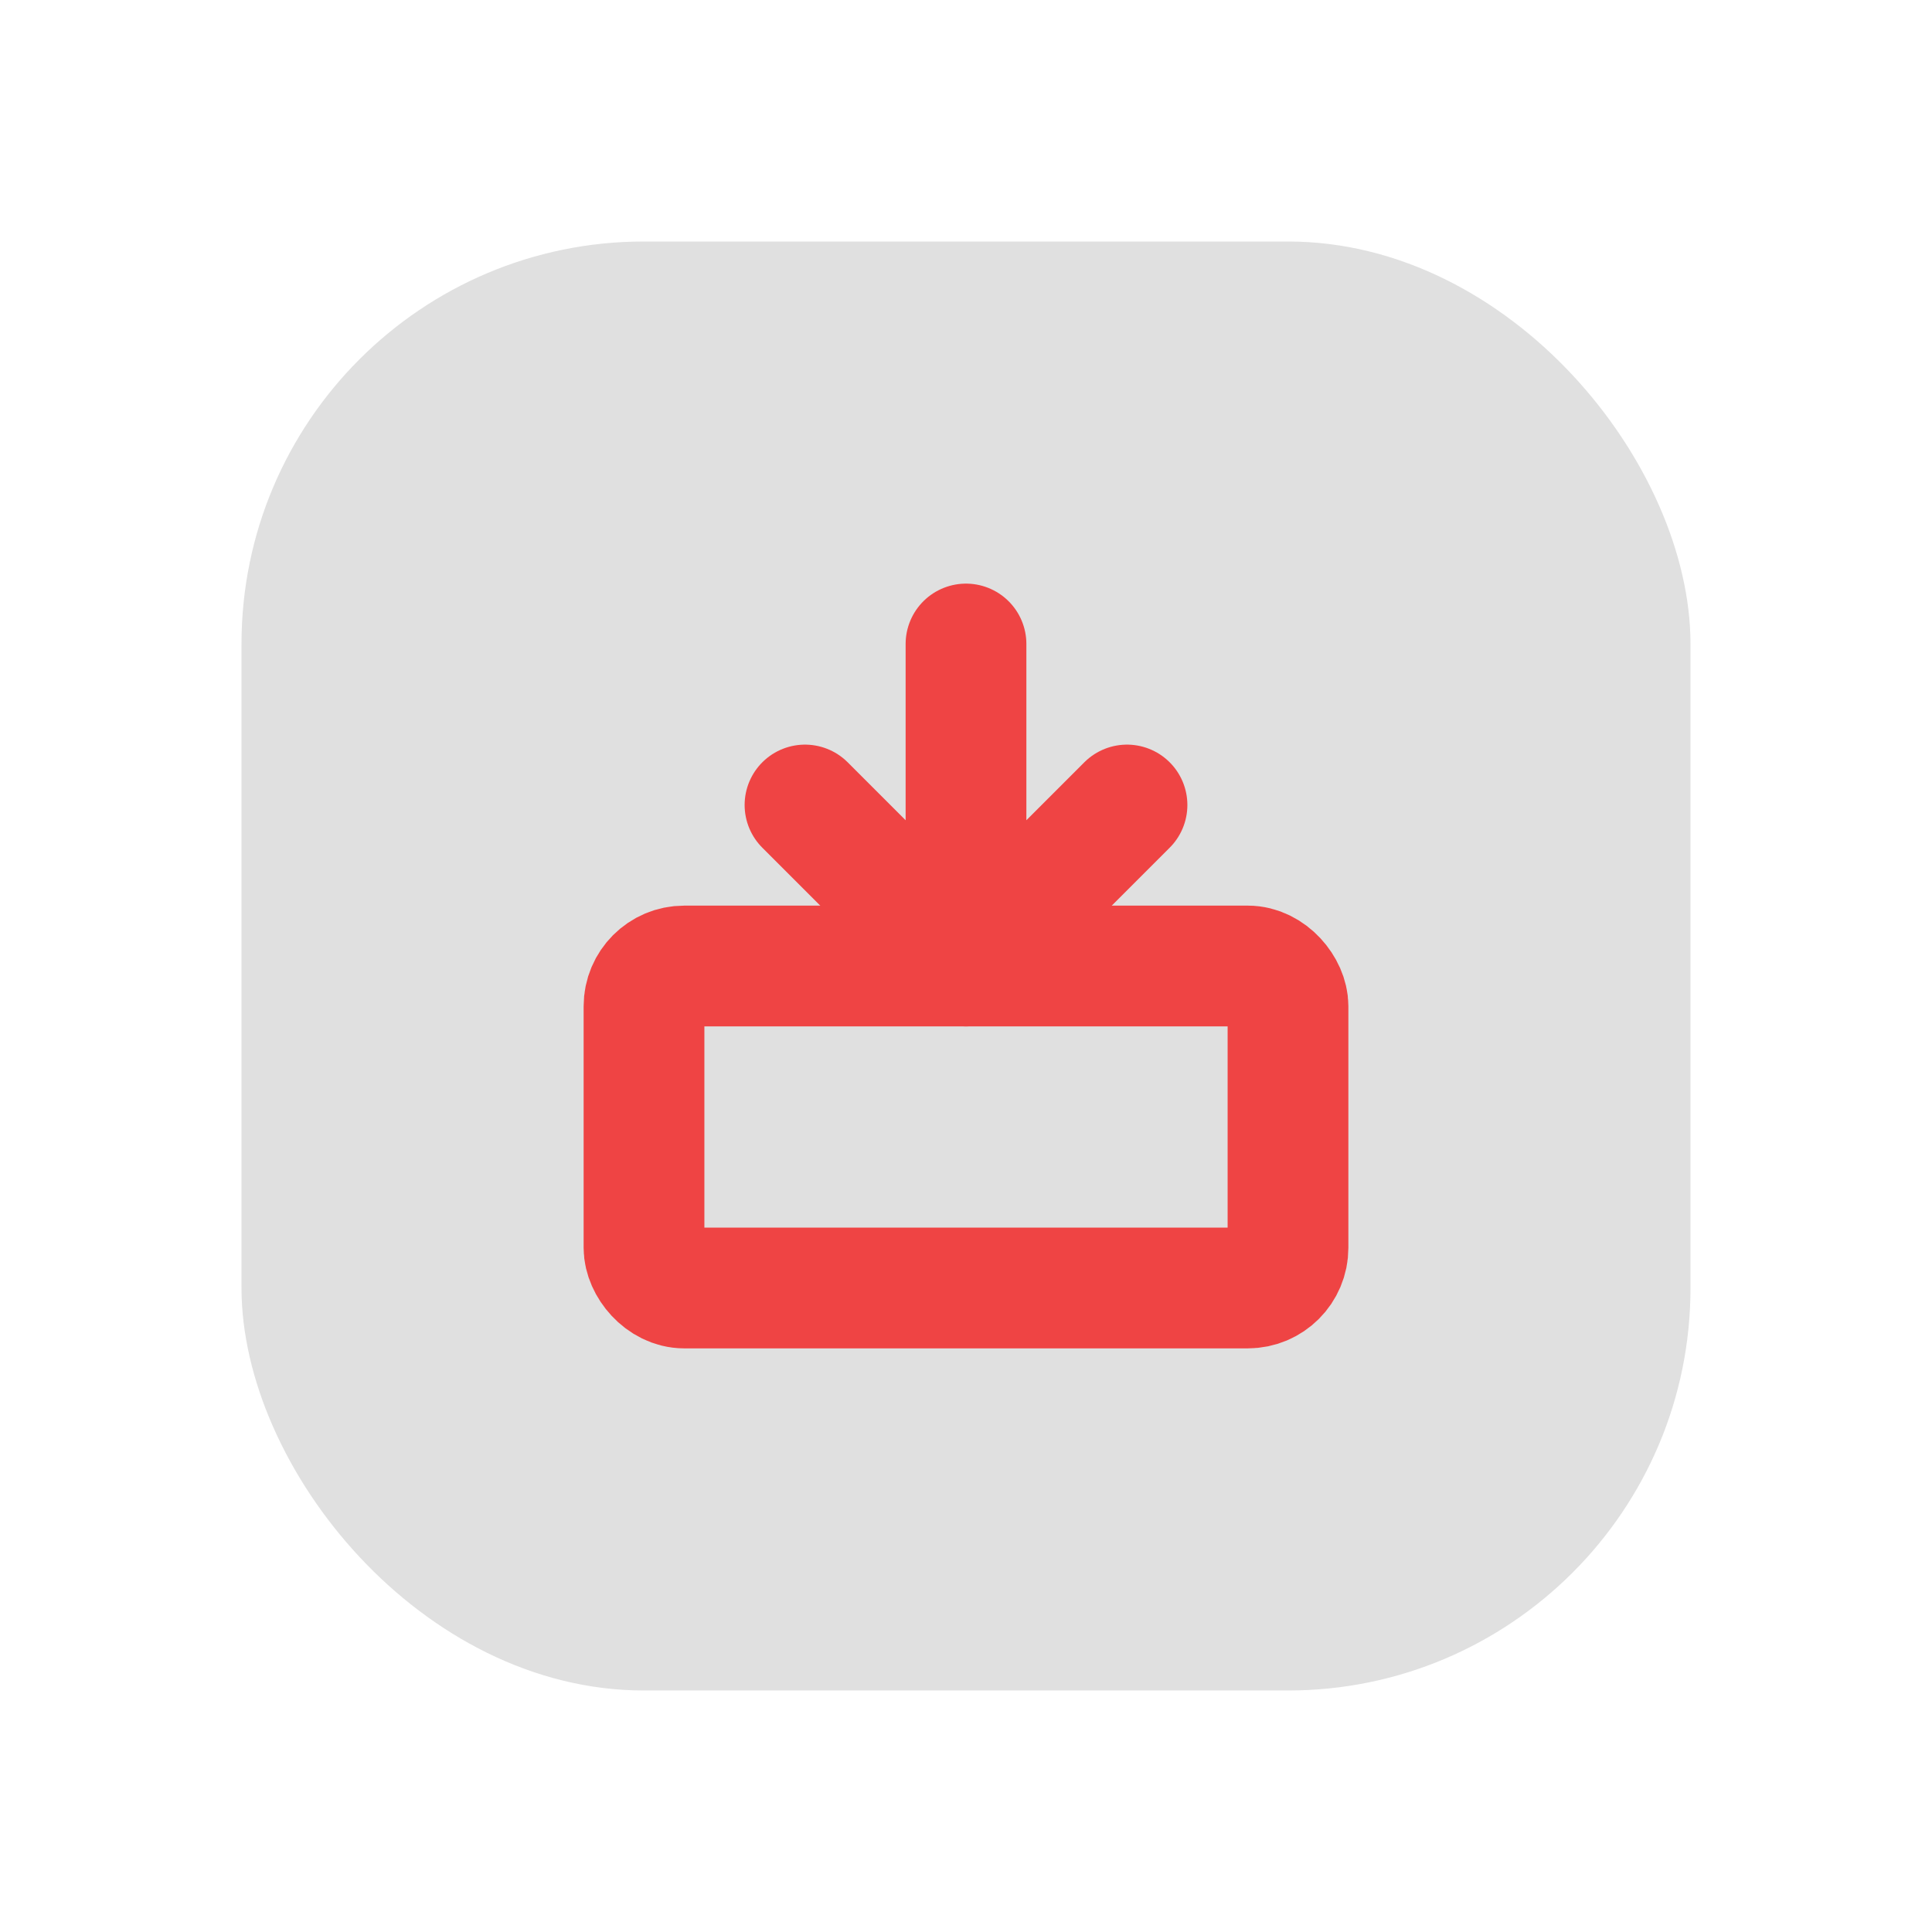
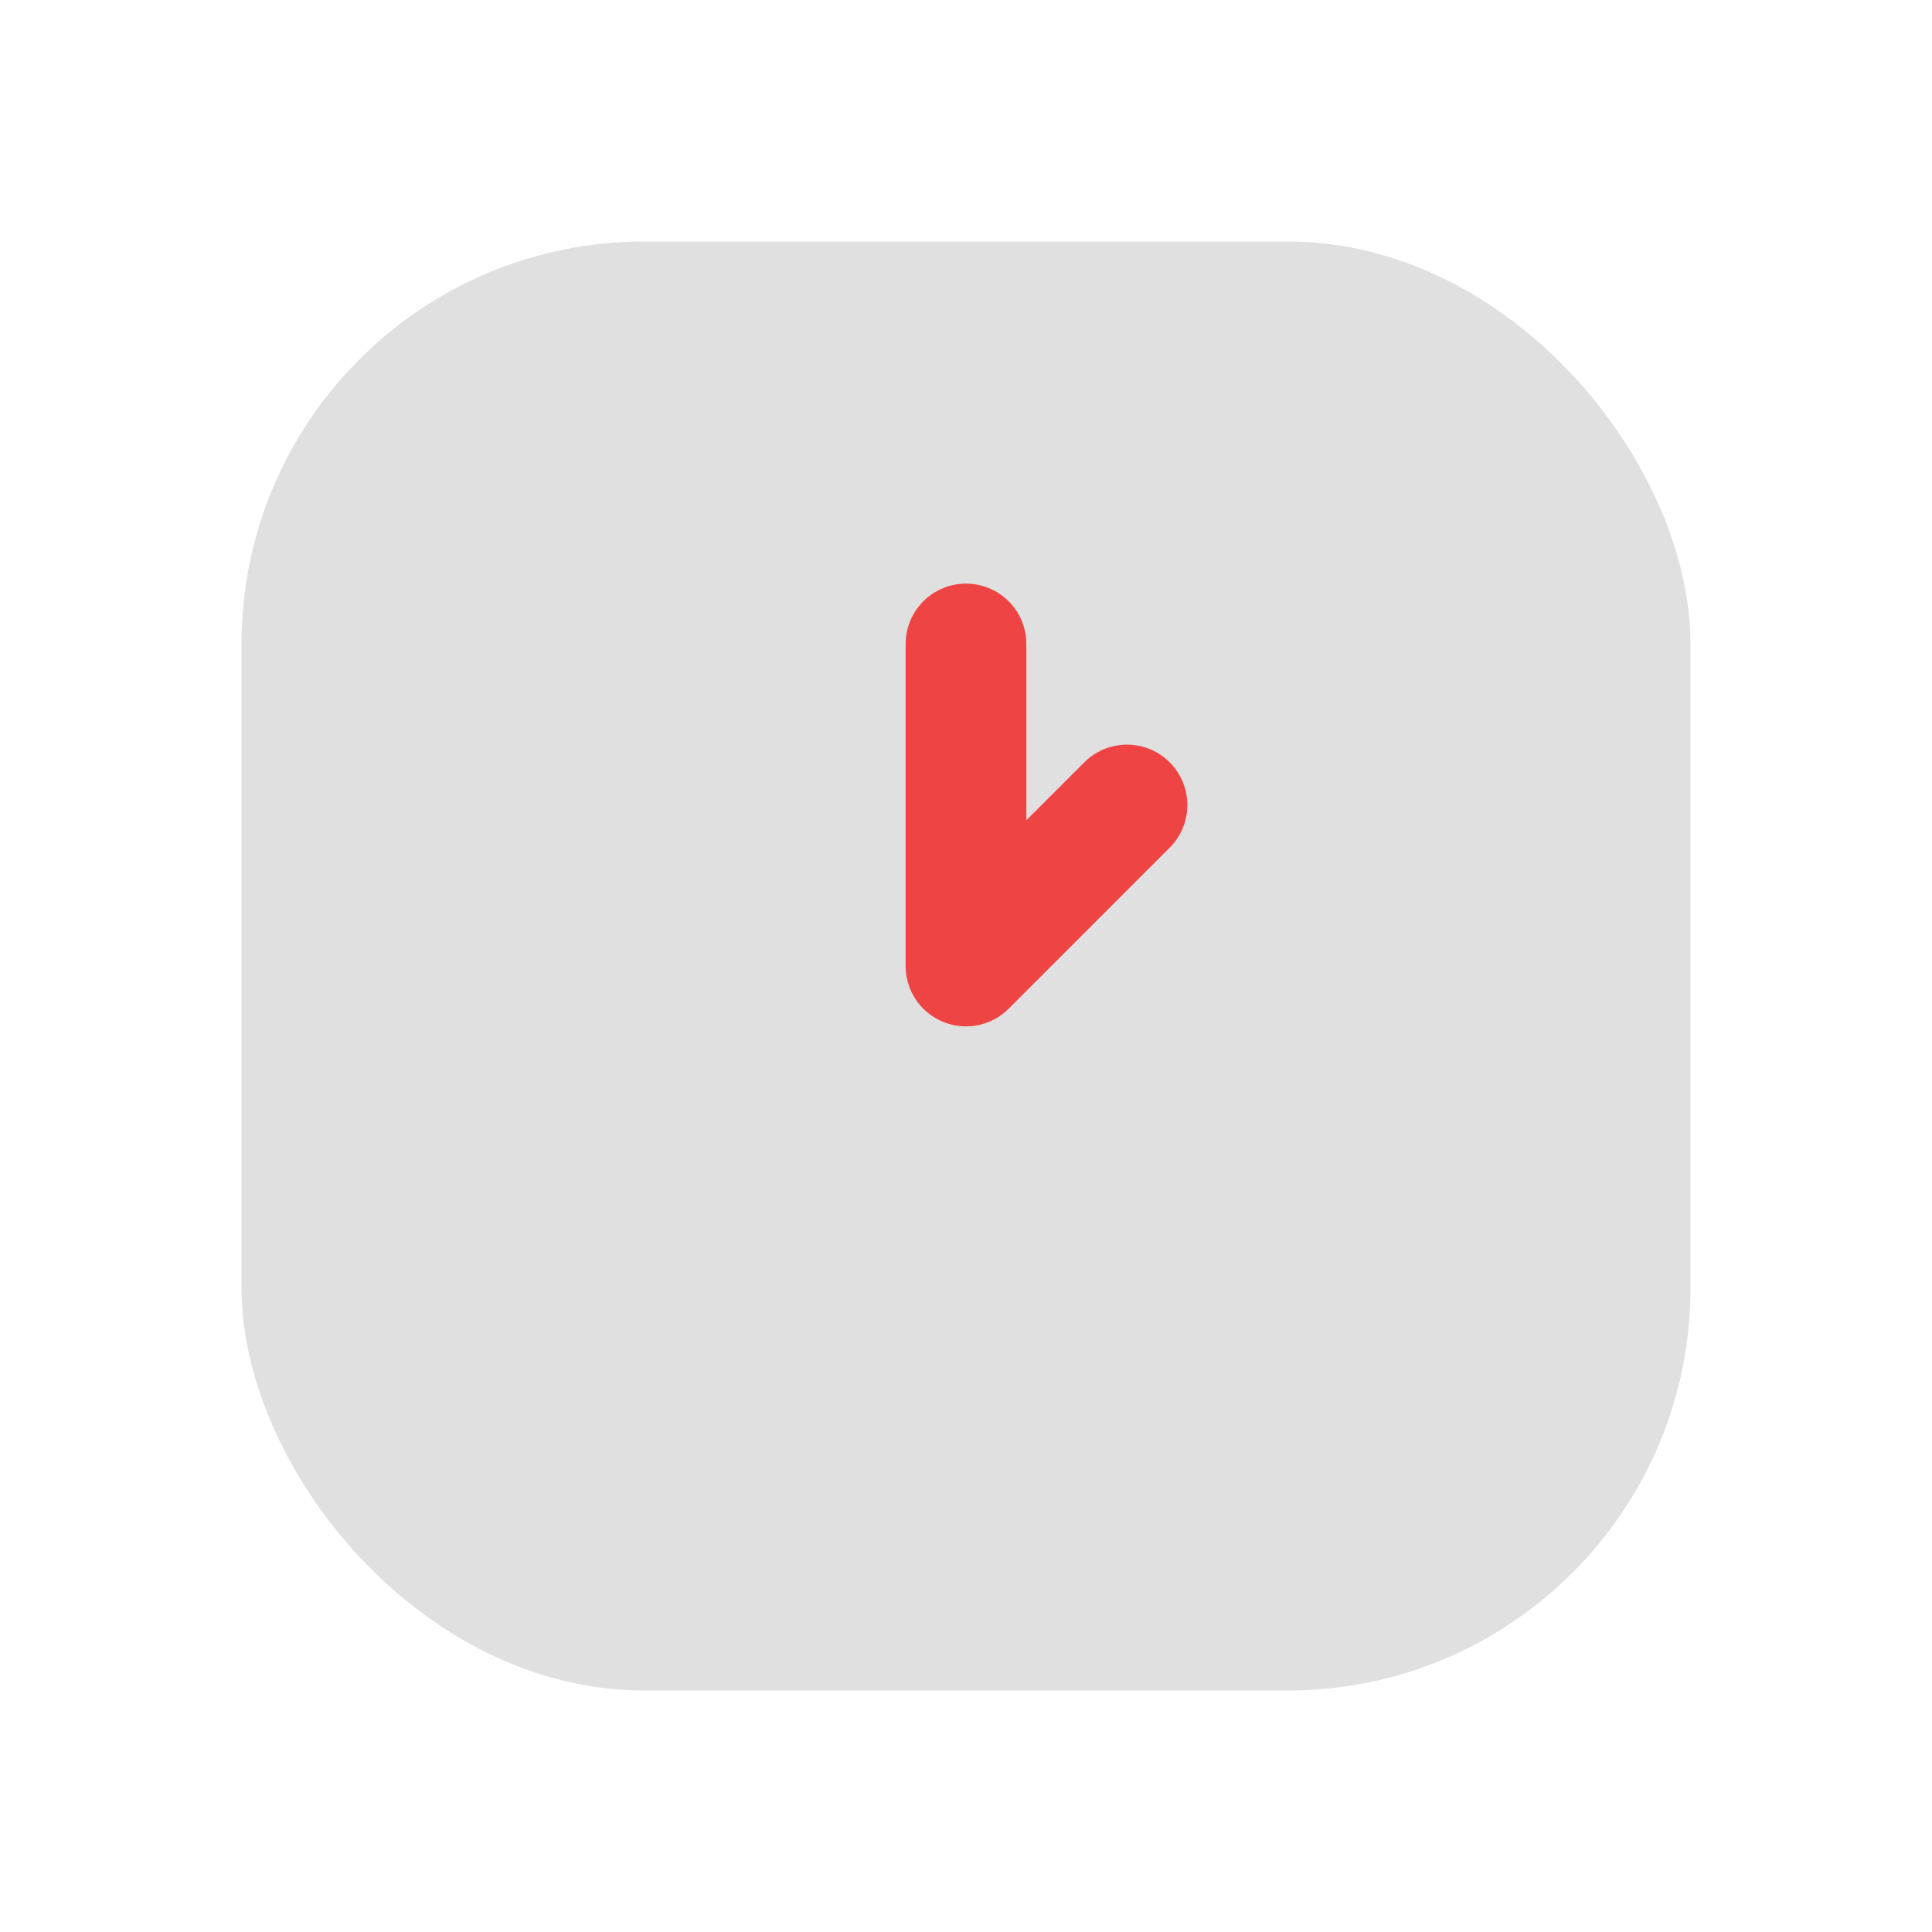
<svg xmlns="http://www.w3.org/2000/svg" viewBox="0 0 48 48" fill="none">
  <defs>
    <filter id="neu-d2qg2okzw">
      <feDropShadow dx="-2" dy="-2" stdDeviation="2" flood-color="white" flood-opacity="0.7" />
      <feDropShadow dx="2" dy="2" stdDeviation="2" flood-color="#a0a0a0" flood-opacity="0.5" />
    </filter>
  </defs>
  <rect x="6" y="6" width="36" height="36" rx="10" fill="#e0e0e0" filter="url(#neu-d2qg2okzw)" />
-   <rect x="16" y="24" width="16" height="8" rx="1" stroke="#EF4444" stroke-width="3" />
-   <path d="M24 16V24M20 20L24 24L28 20" stroke="#EF4444" stroke-width="3" stroke-linecap="round" stroke-linejoin="round" />
+   <path d="M24 16V24L24 24L28 20" stroke="#EF4444" stroke-width="3" stroke-linecap="round" stroke-linejoin="round" />
</svg>